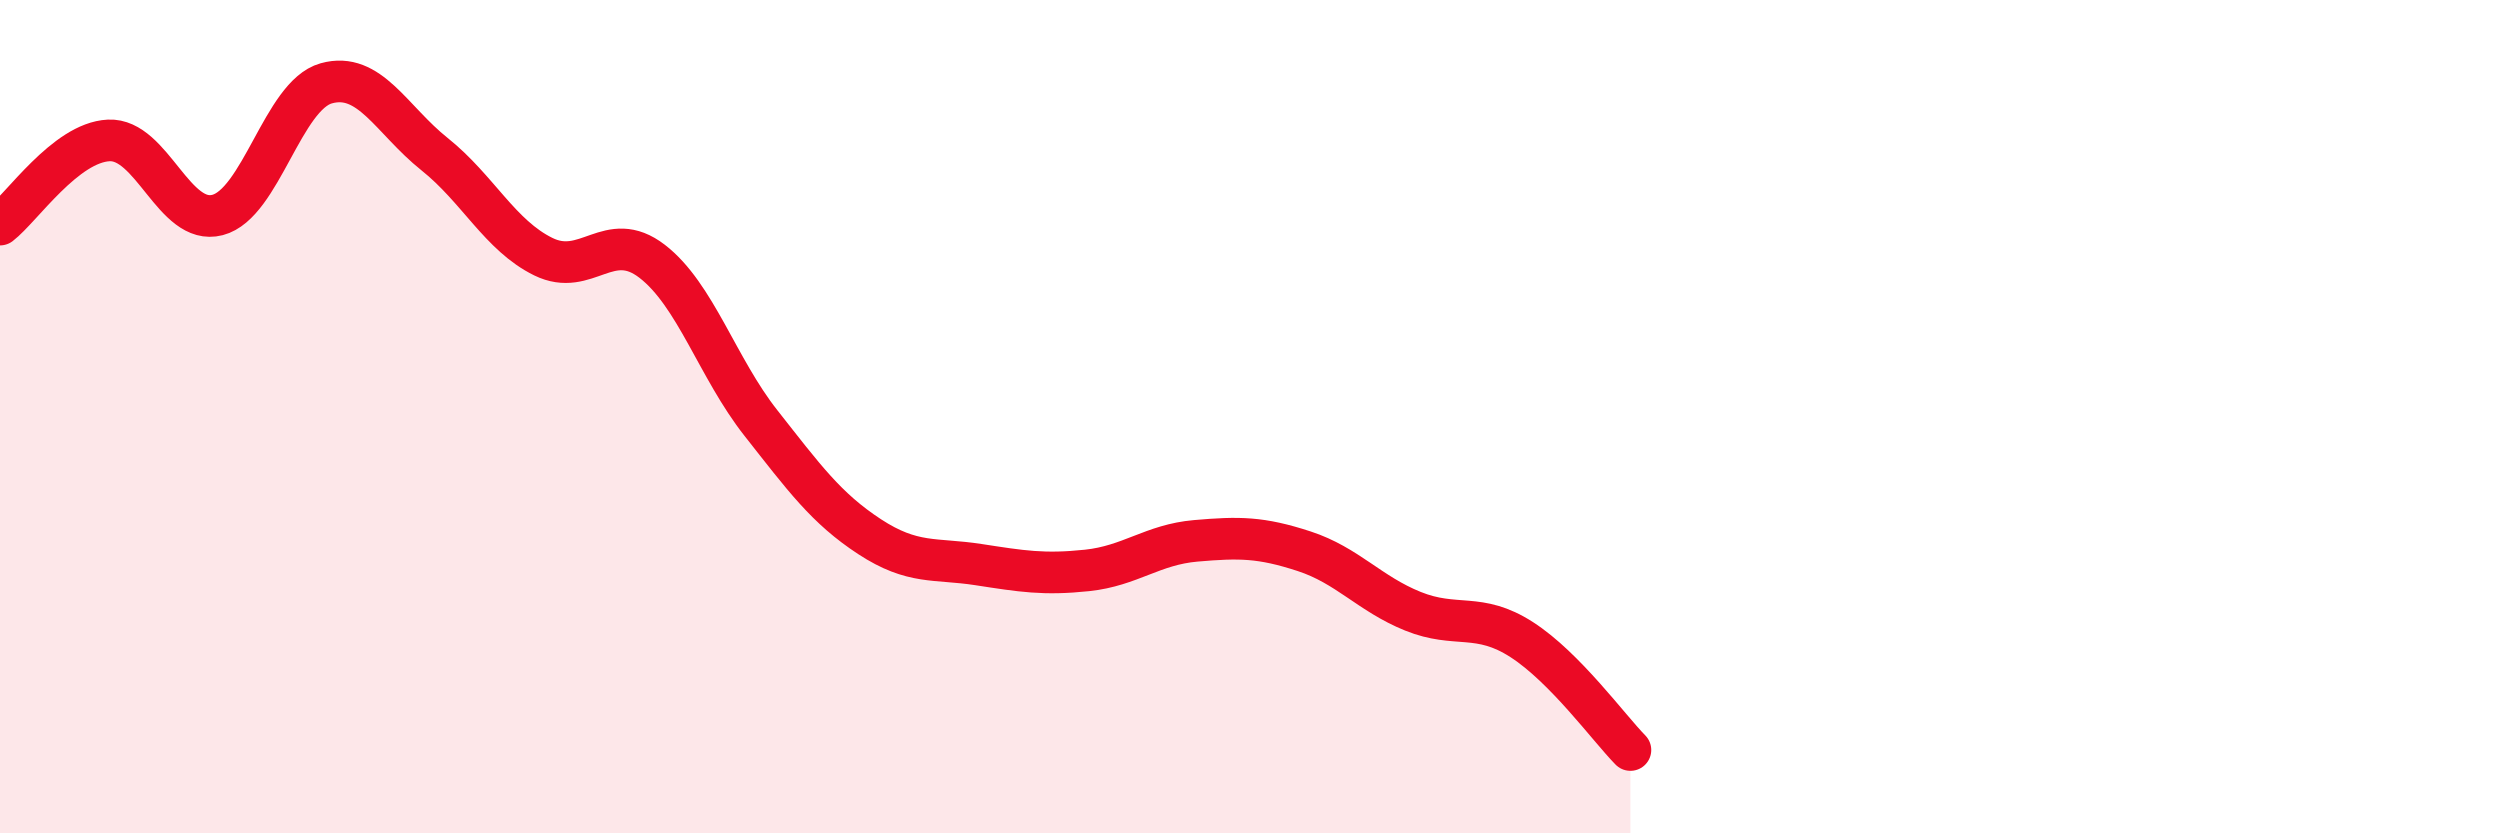
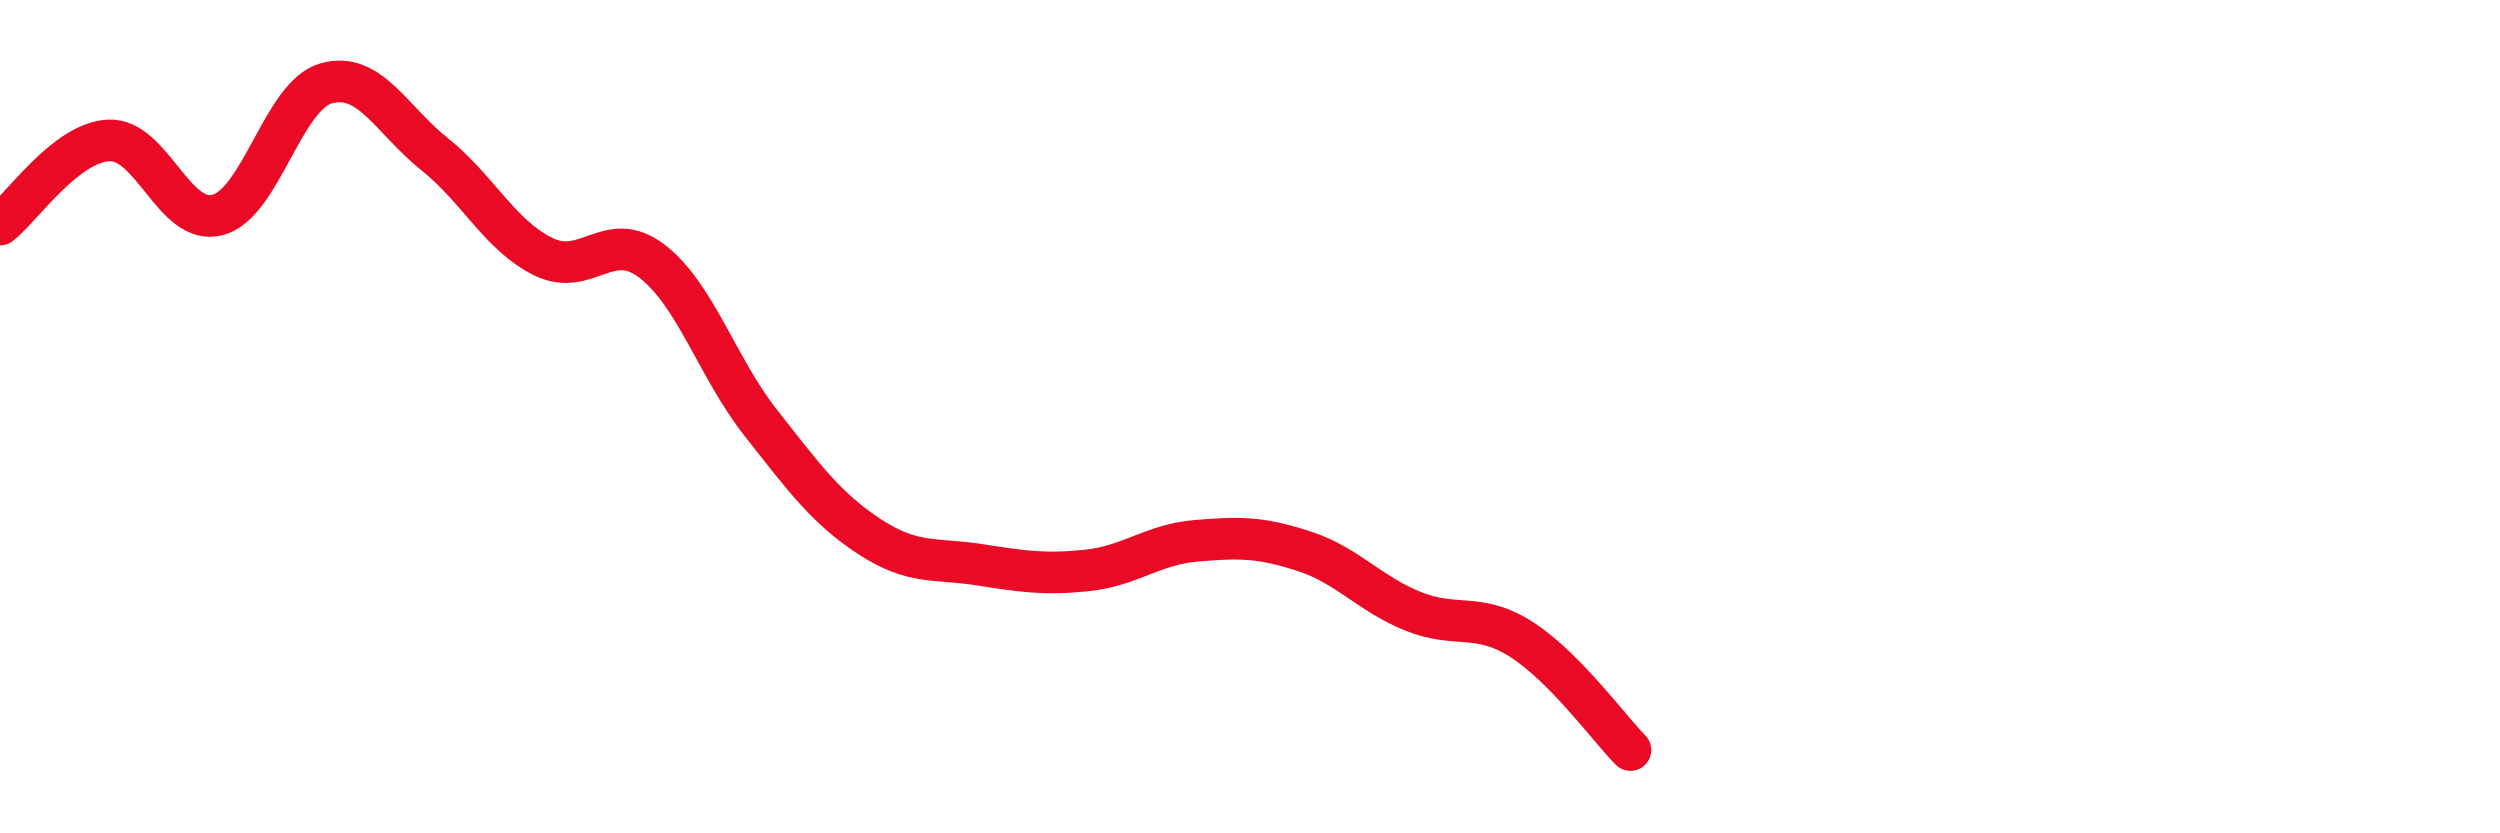
<svg xmlns="http://www.w3.org/2000/svg" width="60" height="20" viewBox="0 0 60 20">
-   <path d="M 0,5.39 C 0.52,4.99 1.57,3.42 2.61,3.37 C 3.65,3.32 4.18,5.43 5.22,5.16 C 6.26,4.89 6.79,2.29 7.83,2 C 8.87,1.71 9.39,2.87 10.43,3.7 C 11.47,4.53 12,5.65 13.04,6.16 C 14.08,6.67 14.61,5.47 15.65,6.27 C 16.69,7.07 17.22,8.83 18.26,10.15 C 19.3,11.47 19.83,12.2 20.87,12.88 C 21.91,13.56 22.44,13.39 23.48,13.55 C 24.52,13.71 25.05,13.8 26.09,13.69 C 27.13,13.58 27.66,13.07 28.7,12.98 C 29.74,12.89 30.26,12.89 31.3,13.23 C 32.34,13.57 32.87,14.25 33.91,14.67 C 34.95,15.09 35.48,14.68 36.52,15.35 C 37.56,16.02 38.61,17.47 39.13,18L39.13 20L0 20Z" fill="#EB0A25" opacity="0.1" stroke-linecap="round" stroke-linejoin="round" />
  <path d="M 0,5.39 C 0.52,4.99 1.57,3.42 2.61,3.37 C 3.65,3.32 4.18,5.43 5.22,5.16 C 6.26,4.89 6.79,2.29 7.83,2 C 8.87,1.71 9.39,2.87 10.43,3.7 C 11.47,4.53 12,5.65 13.04,6.16 C 14.08,6.67 14.61,5.47 15.65,6.27 C 16.69,7.07 17.22,8.83 18.26,10.15 C 19.3,11.47 19.83,12.2 20.87,12.88 C 21.91,13.56 22.44,13.39 23.48,13.55 C 24.52,13.71 25.05,13.8 26.09,13.69 C 27.13,13.58 27.66,13.07 28.7,12.98 C 29.74,12.89 30.26,12.89 31.3,13.23 C 32.34,13.57 32.87,14.25 33.91,14.67 C 34.95,15.09 35.48,14.68 36.52,15.35 C 37.56,16.02 38.61,17.47 39.13,18" stroke="#EB0A25" stroke-width="1" fill="none" stroke-linecap="round" stroke-linejoin="round" />
</svg>